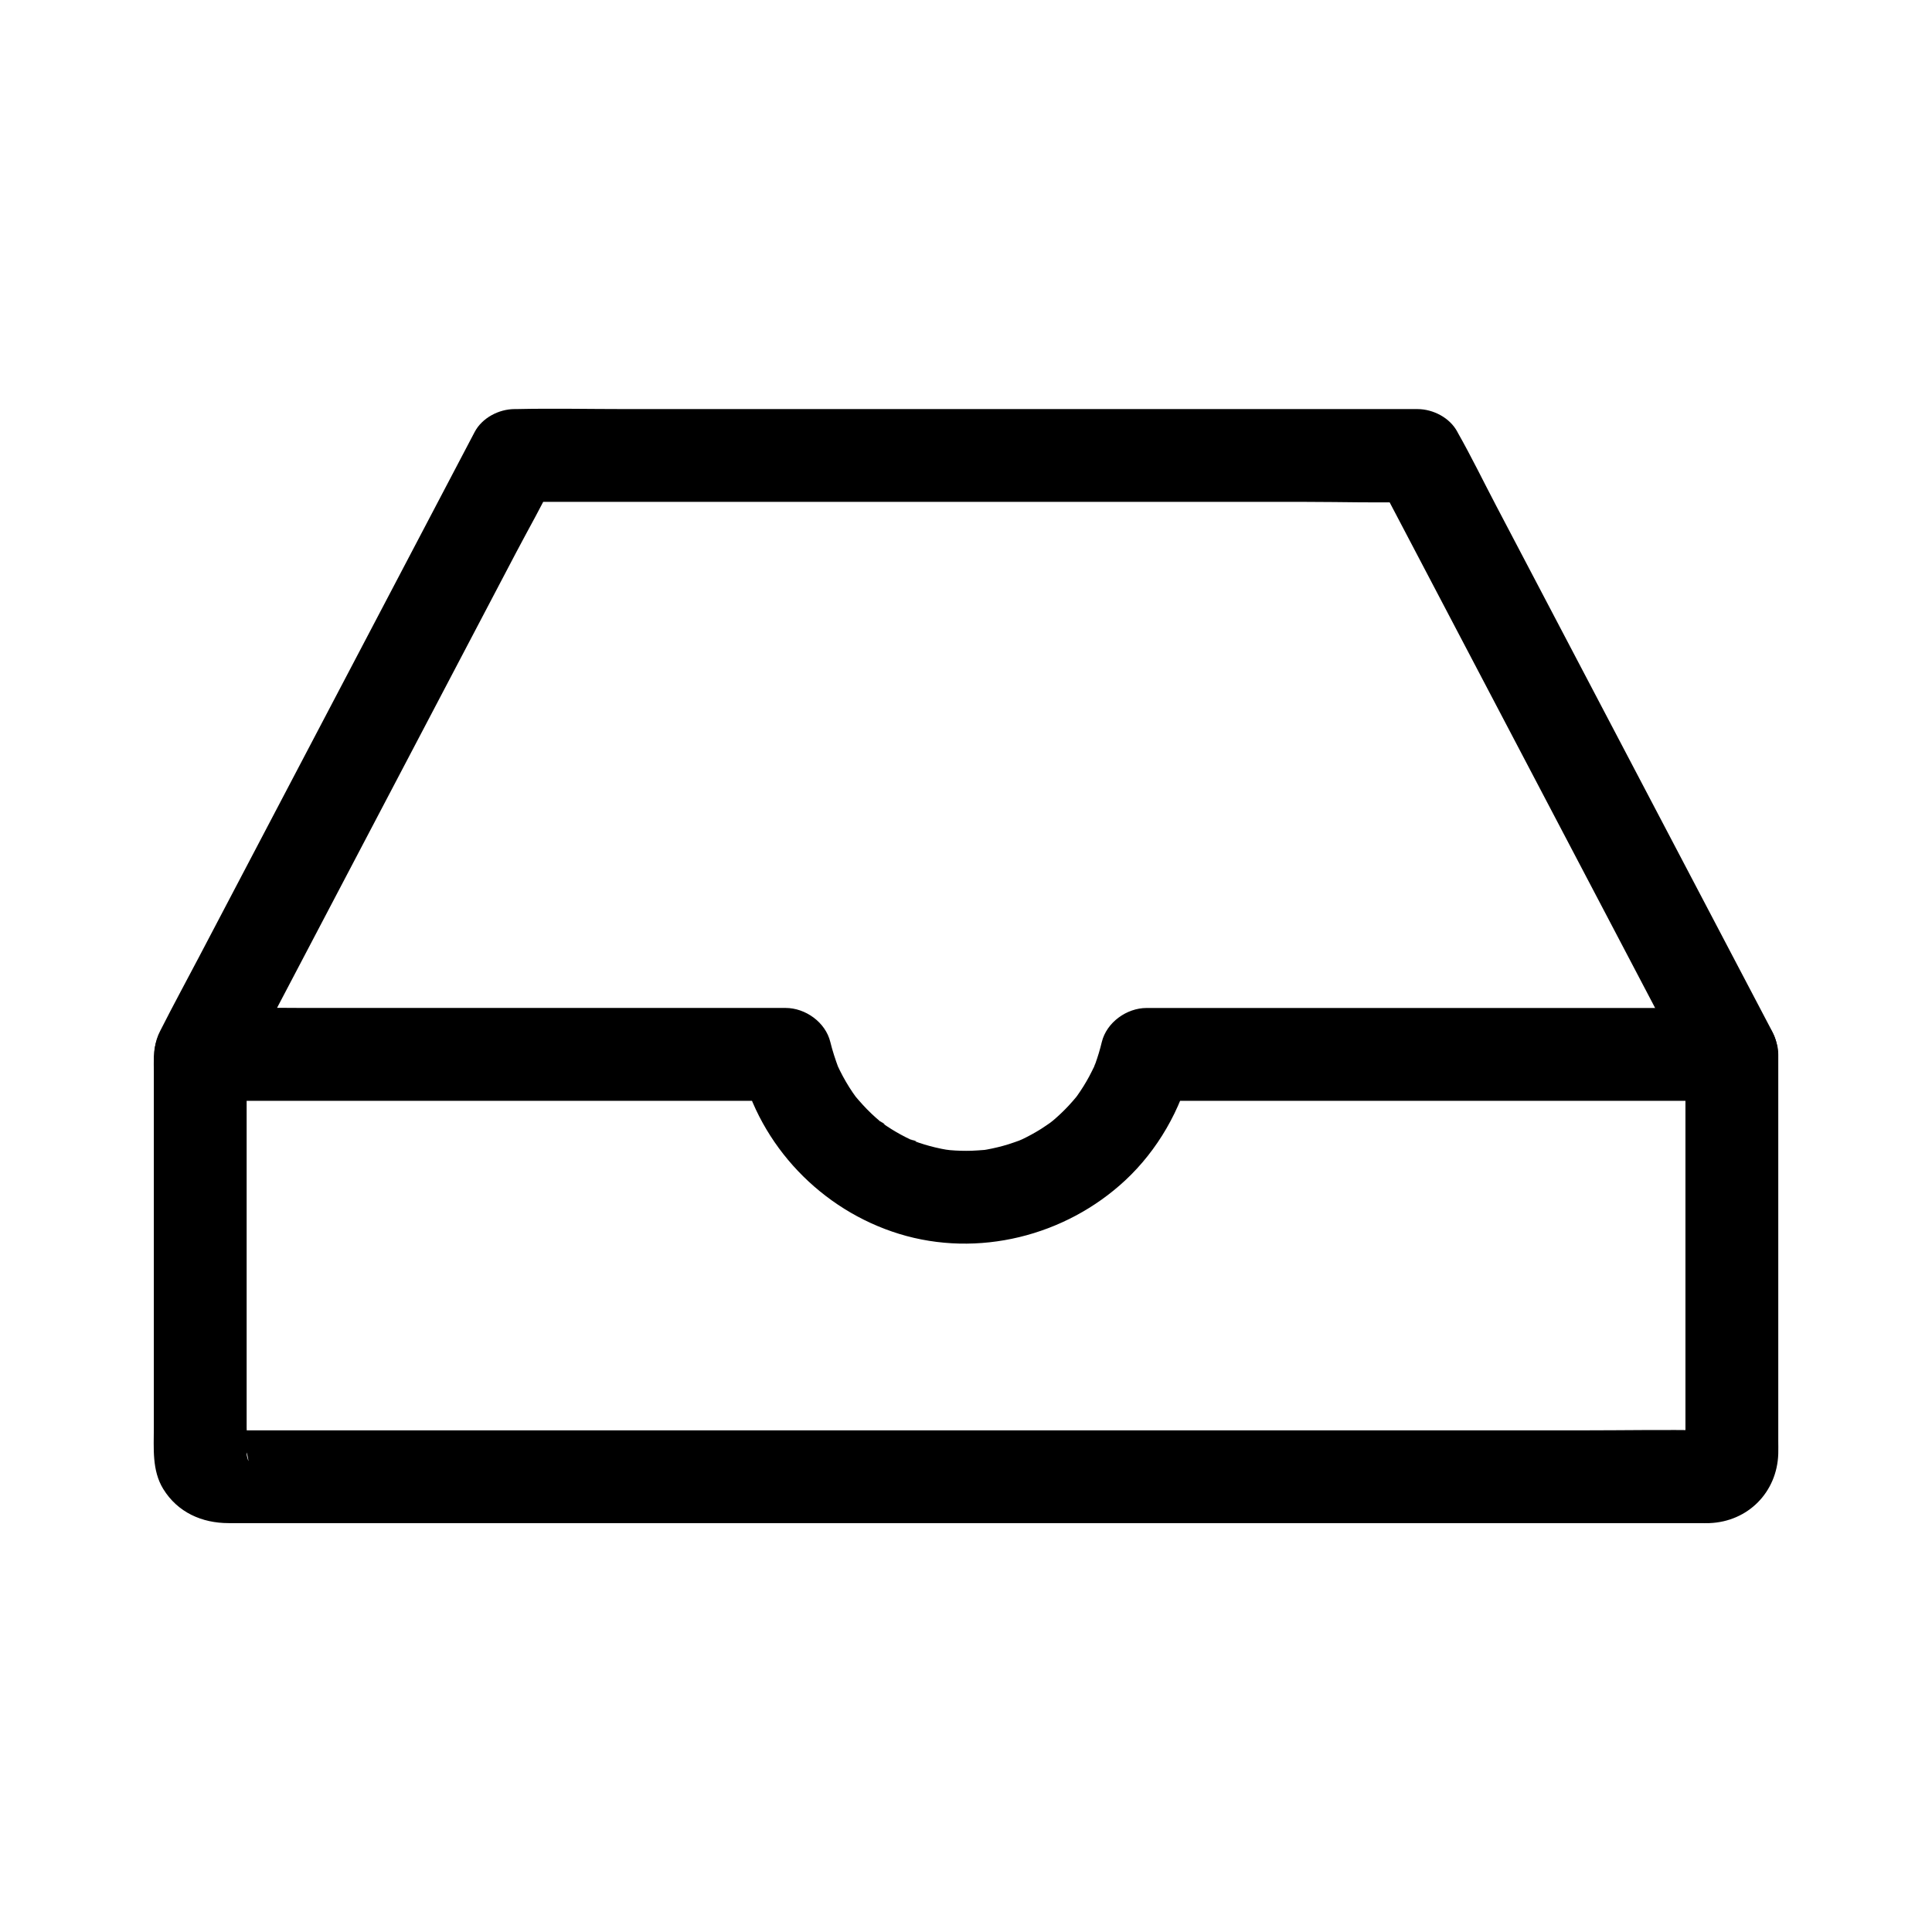
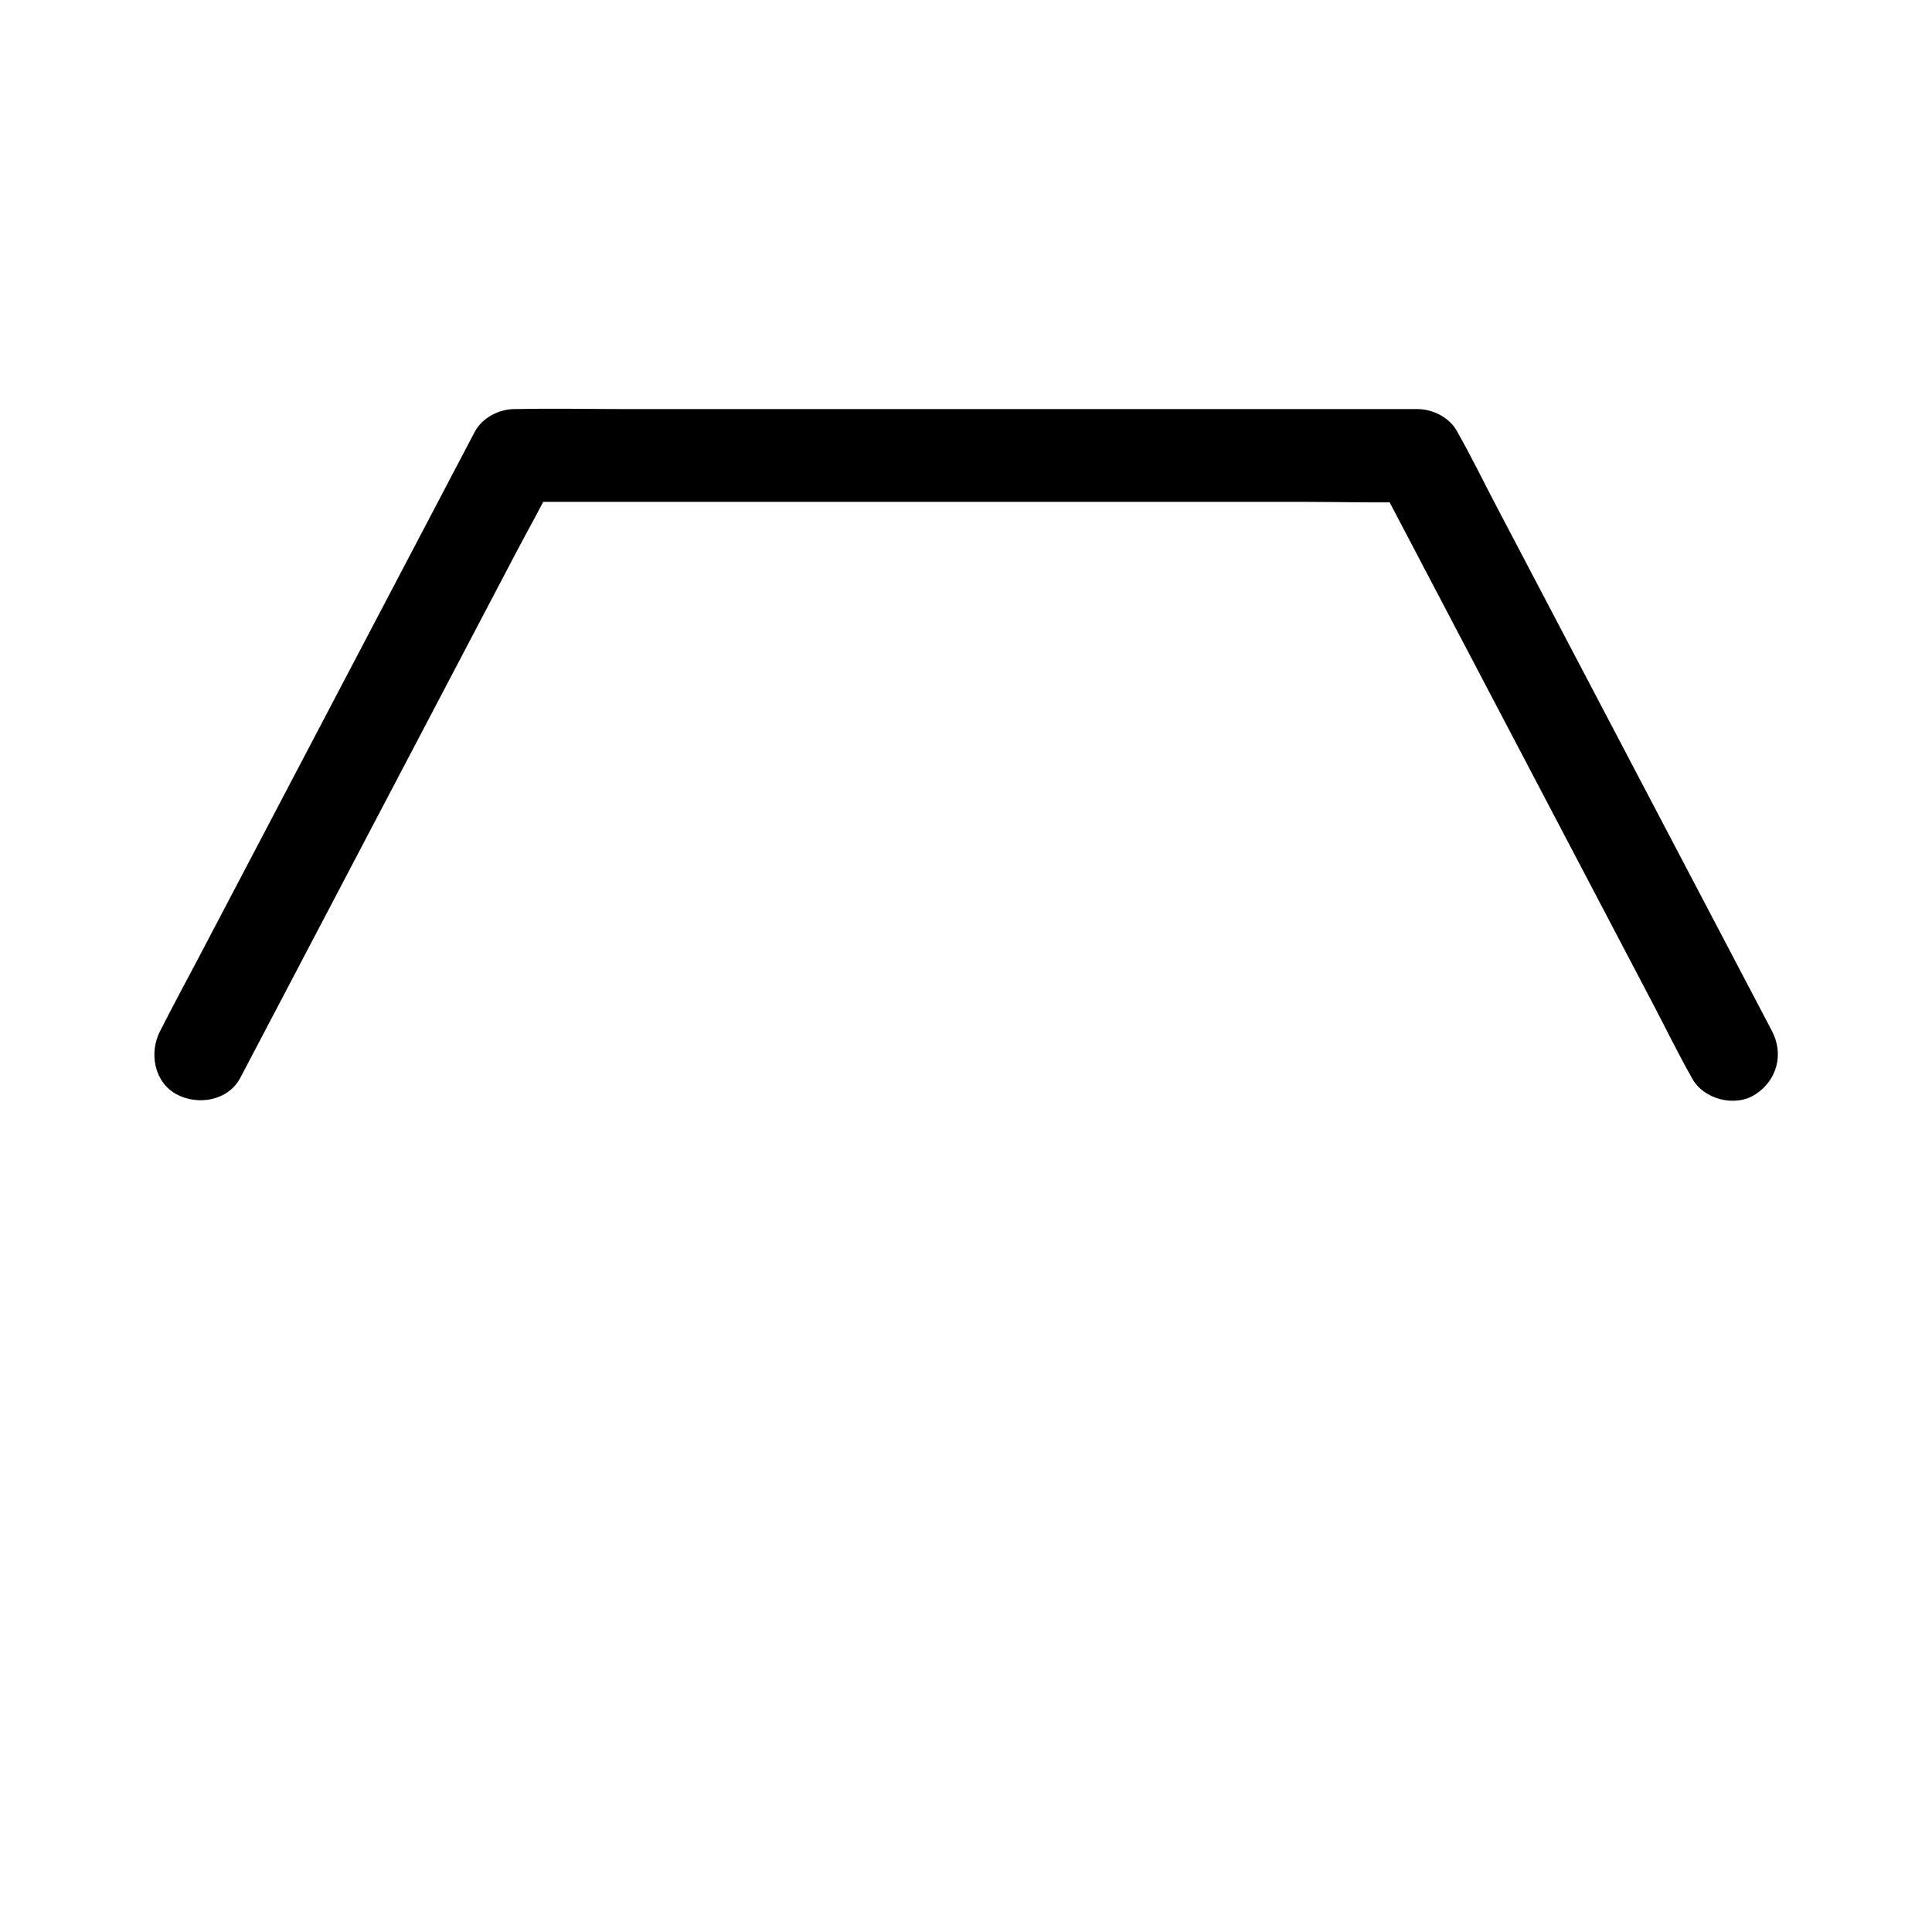
<svg xmlns="http://www.w3.org/2000/svg" fill="#000000" width="800px" height="800px" version="1.1" viewBox="144 144 512 512">
  <g>
-     <path d="m590.66 423.51v63.449 35.863c0 2.082-0.32 4.457 0 6.523 0.055 0.348 0.754-3.305 0.137-1.34 0.414-1.32 0.965-2.277 1.93-3.316-0.145 0.145-0.285 0.285-0.434 0.434 0.914-0.969 2.023-1.613 3.316-1.93-2.102 0.664 2.211-0.012 1.305-0.137-0.254-0.035-0.535 0.004-0.793 0-10.801-0.211-21.629 0-32.434 0h-67.238-85.633-87.617-73.191-42.41c-1.27 0-2.543-0.031-3.812 0-0.23 0.004-0.488-0.035-0.719 0-0.016 0-0.031-0.004-0.043 0h-0.004c0.664 0.098 1.328 0.203 1.992 0.301-1.227-0.363-0.82-0.172 1.211 0.566 0.5 0.398 1.004 0.801 1.504 1.199-0.641-0.676-0.586-0.566 0.168 0.32 0.203 0.25 0.398 0.5 0.602 0.754 0.738 2.031 0.926 2.434 0.566 1.211 1.574 6.746 0.227 2.43 0.301 1.883 0.309-2.234 0-4.734 0-6.977v-15.828-77.609-5.359c-1.199 2.898-2.402 5.801-3.602 8.699 0.031-0.031 0.059-0.059 0.09-0.09-2.898 1.199-5.801 2.402-8.699 3.602h52.594 83.242 19.188c-3.957-3.012-7.906-6.023-11.863-9.027 5.082 20.98 21.391 37.957 41.961 44.285 20.891 6.426 44.055 0.602 59.938-14.188 8.555-7.969 14.75-18.75 17.5-30.098-3.957 3.012-7.906 6.023-11.863 9.027h52.594 83.242 19.188c-2.898-1.199-5.801-2.402-8.699-3.602l0.09 0.09c4.555 4.555 12.898 4.894 17.398 0 4.508-4.91 4.859-12.531 0-17.398-3.738-3.738-7.824-3.691-12.395-3.691h-10.789-36.793-84.305-19.527c-5.258 0-10.594 3.809-11.863 9.027-0.48 1.996-1.062 3.961-1.781 5.891-0.156 0.422-0.344 0.84-0.492 1.266 1.078-3.109 0.793-1.82 0.438-1.074-0.477 1.02-0.965 2.027-1.496 3.016-0.953 1.766-2.016 3.477-3.184 5.117-0.254 0.359-0.551 0.707-0.789 1.078 0.078-0.121 1.953-2.41 0.688-0.914-0.719 0.852-1.438 1.699-2.195 2.508-1.293 1.379-2.66 2.68-4.102 3.902-0.414 0.355-0.91 0.668-1.289 1.059 0.113-0.113 2.504-1.816 0.895-0.715-0.922 0.629-1.824 1.277-2.769 1.875-1.613 1.012-3.281 1.93-5.004 2.75-0.496 0.234-1.062 0.422-1.535 0.699 0.145-0.082 2.926-1.121 1.059-0.469-1.074 0.375-2.129 0.777-3.219 1.113-1.863 0.574-3.766 1.031-5.688 1.383-0.457 0.082-0.914 0.148-1.371 0.227-1.684 0.289 3.344-0.305 0.836-0.133-1.18 0.078-2.352 0.191-3.539 0.227-1.902 0.055-3.809 0-5.703-0.164-0.398-0.035-2.734-0.379-0.461-0.012 2.035 0.328 0.418 0.055-0.094-0.031-1.141-0.188-2.269-0.418-3.394-0.688-1.883-0.453-3.742-1.012-5.559-1.688-0.391-0.145-0.855-0.391-1.266-0.488 2.922 0.707 1.785 0.773 0.762 0.305-1.02-0.469-2.023-0.973-3.012-1.512-1.668-0.91-3.281-1.914-4.832-3.012-0.336-0.234-0.715-0.582-1.082-0.789 2.656 1.492 1.48 1.16 0.656 0.477-0.855-0.707-1.691-1.441-2.5-2.211-1.625-1.535-3.086-3.188-4.523-4.891-0.984-1.168 1.578 2.148 0.699 0.906-0.391-0.547-0.789-1.082-1.16-1.633-0.629-0.926-1.227-1.863-1.785-2.828-0.566-0.969-1.098-1.953-1.594-2.957-0.203-0.402-0.395-0.809-0.582-1.215-1.145-2.477 0.613 1.645 0.172 0.453-0.832-2.254-1.578-4.5-2.148-6.84-1.266-5.227-6.582-9.027-11.863-9.027h-23.398-51.656-52.832c-8.965 0-17.973-0.246-26.938 0-7.281 0.195-12.348 5.691-12.59 12.812-0.051 1.379 0 2.769 0 4.148v18.957 54.312 20.949c0 5.496-0.531 11.391 2.496 16.305 3.832 6.219 10.277 9.043 17.312 9.043h6.41 26.074 39.926 49.891 55.211 56.539 53.891 46.566 35.293 19.867c0.914 0 1.84 0.035 2.754 0 10.223-0.375 17.949-8.176 18.262-18.391 0.035-1.141 0-2.289 0-3.43v-44.227-49.652-8.441c0-6.434-5.656-12.594-12.301-12.301-6.66 0.309-12.297 5.41-12.297 12.309z" />
    <path d="m613.58 417.21c-2.773-5.277-5.543-10.562-8.32-15.844-6.617-12.605-13.238-25.211-19.855-37.816-8.004-15.246-16.008-30.488-24.016-45.738-6.957-13.25-13.914-26.5-20.871-39.75-3.371-6.414-6.547-12.973-10.121-19.277-0.055-0.094-0.098-0.191-0.148-0.285-1.988-3.785-6.441-6.09-10.621-6.09h-23.945-56.973-69.117-59.754c-9.668 0-19.363-0.211-29.031 0-0.133 0.004-0.27 0-0.41 0-4.184 0-8.633 2.309-10.621 6.09-2.773 5.277-5.543 10.562-8.32 15.844-6.617 12.605-13.238 25.211-19.855 37.816-8.004 15.246-16.008 30.488-24.016 45.738-6.957 13.25-13.914 26.5-20.871 39.75-3.371 6.422-6.848 12.801-10.121 19.277-0.051 0.094-0.098 0.191-0.148 0.285-2.992 5.691-1.645 13.629 4.414 16.828 5.672 2.996 13.633 1.668 16.828-4.414 2.773-5.277 5.543-10.562 8.32-15.844 6.617-12.605 13.238-25.211 19.855-37.816 8.004-15.246 16.008-30.488 24.016-45.738 6.957-13.25 13.914-26.5 20.871-39.75 3.367-6.41 7-12.742 10.121-19.277 0.043-0.098 0.098-0.191 0.148-0.285-3.543 2.031-7.078 4.059-10.621 6.09h23.945 56.973 69.117 59.754c9.656 0 19.379 0.32 29.031 0 0.133-0.004 0.27 0 0.41 0-3.543-2.031-7.078-4.059-10.621-6.09 2.773 5.277 5.543 10.562 8.32 15.844 6.617 12.605 13.238 25.211 19.855 37.816 8.004 15.246 16.008 30.488 24.016 45.738 6.957 13.25 13.914 26.5 20.871 39.75 3.371 6.414 6.547 12.973 10.121 19.277 0.055 0.094 0.098 0.191 0.148 0.285 2.996 5.707 11.418 7.902 16.828 4.414 5.805-3.742 7.617-10.723 4.414-16.828z" />
  </g>
</svg>